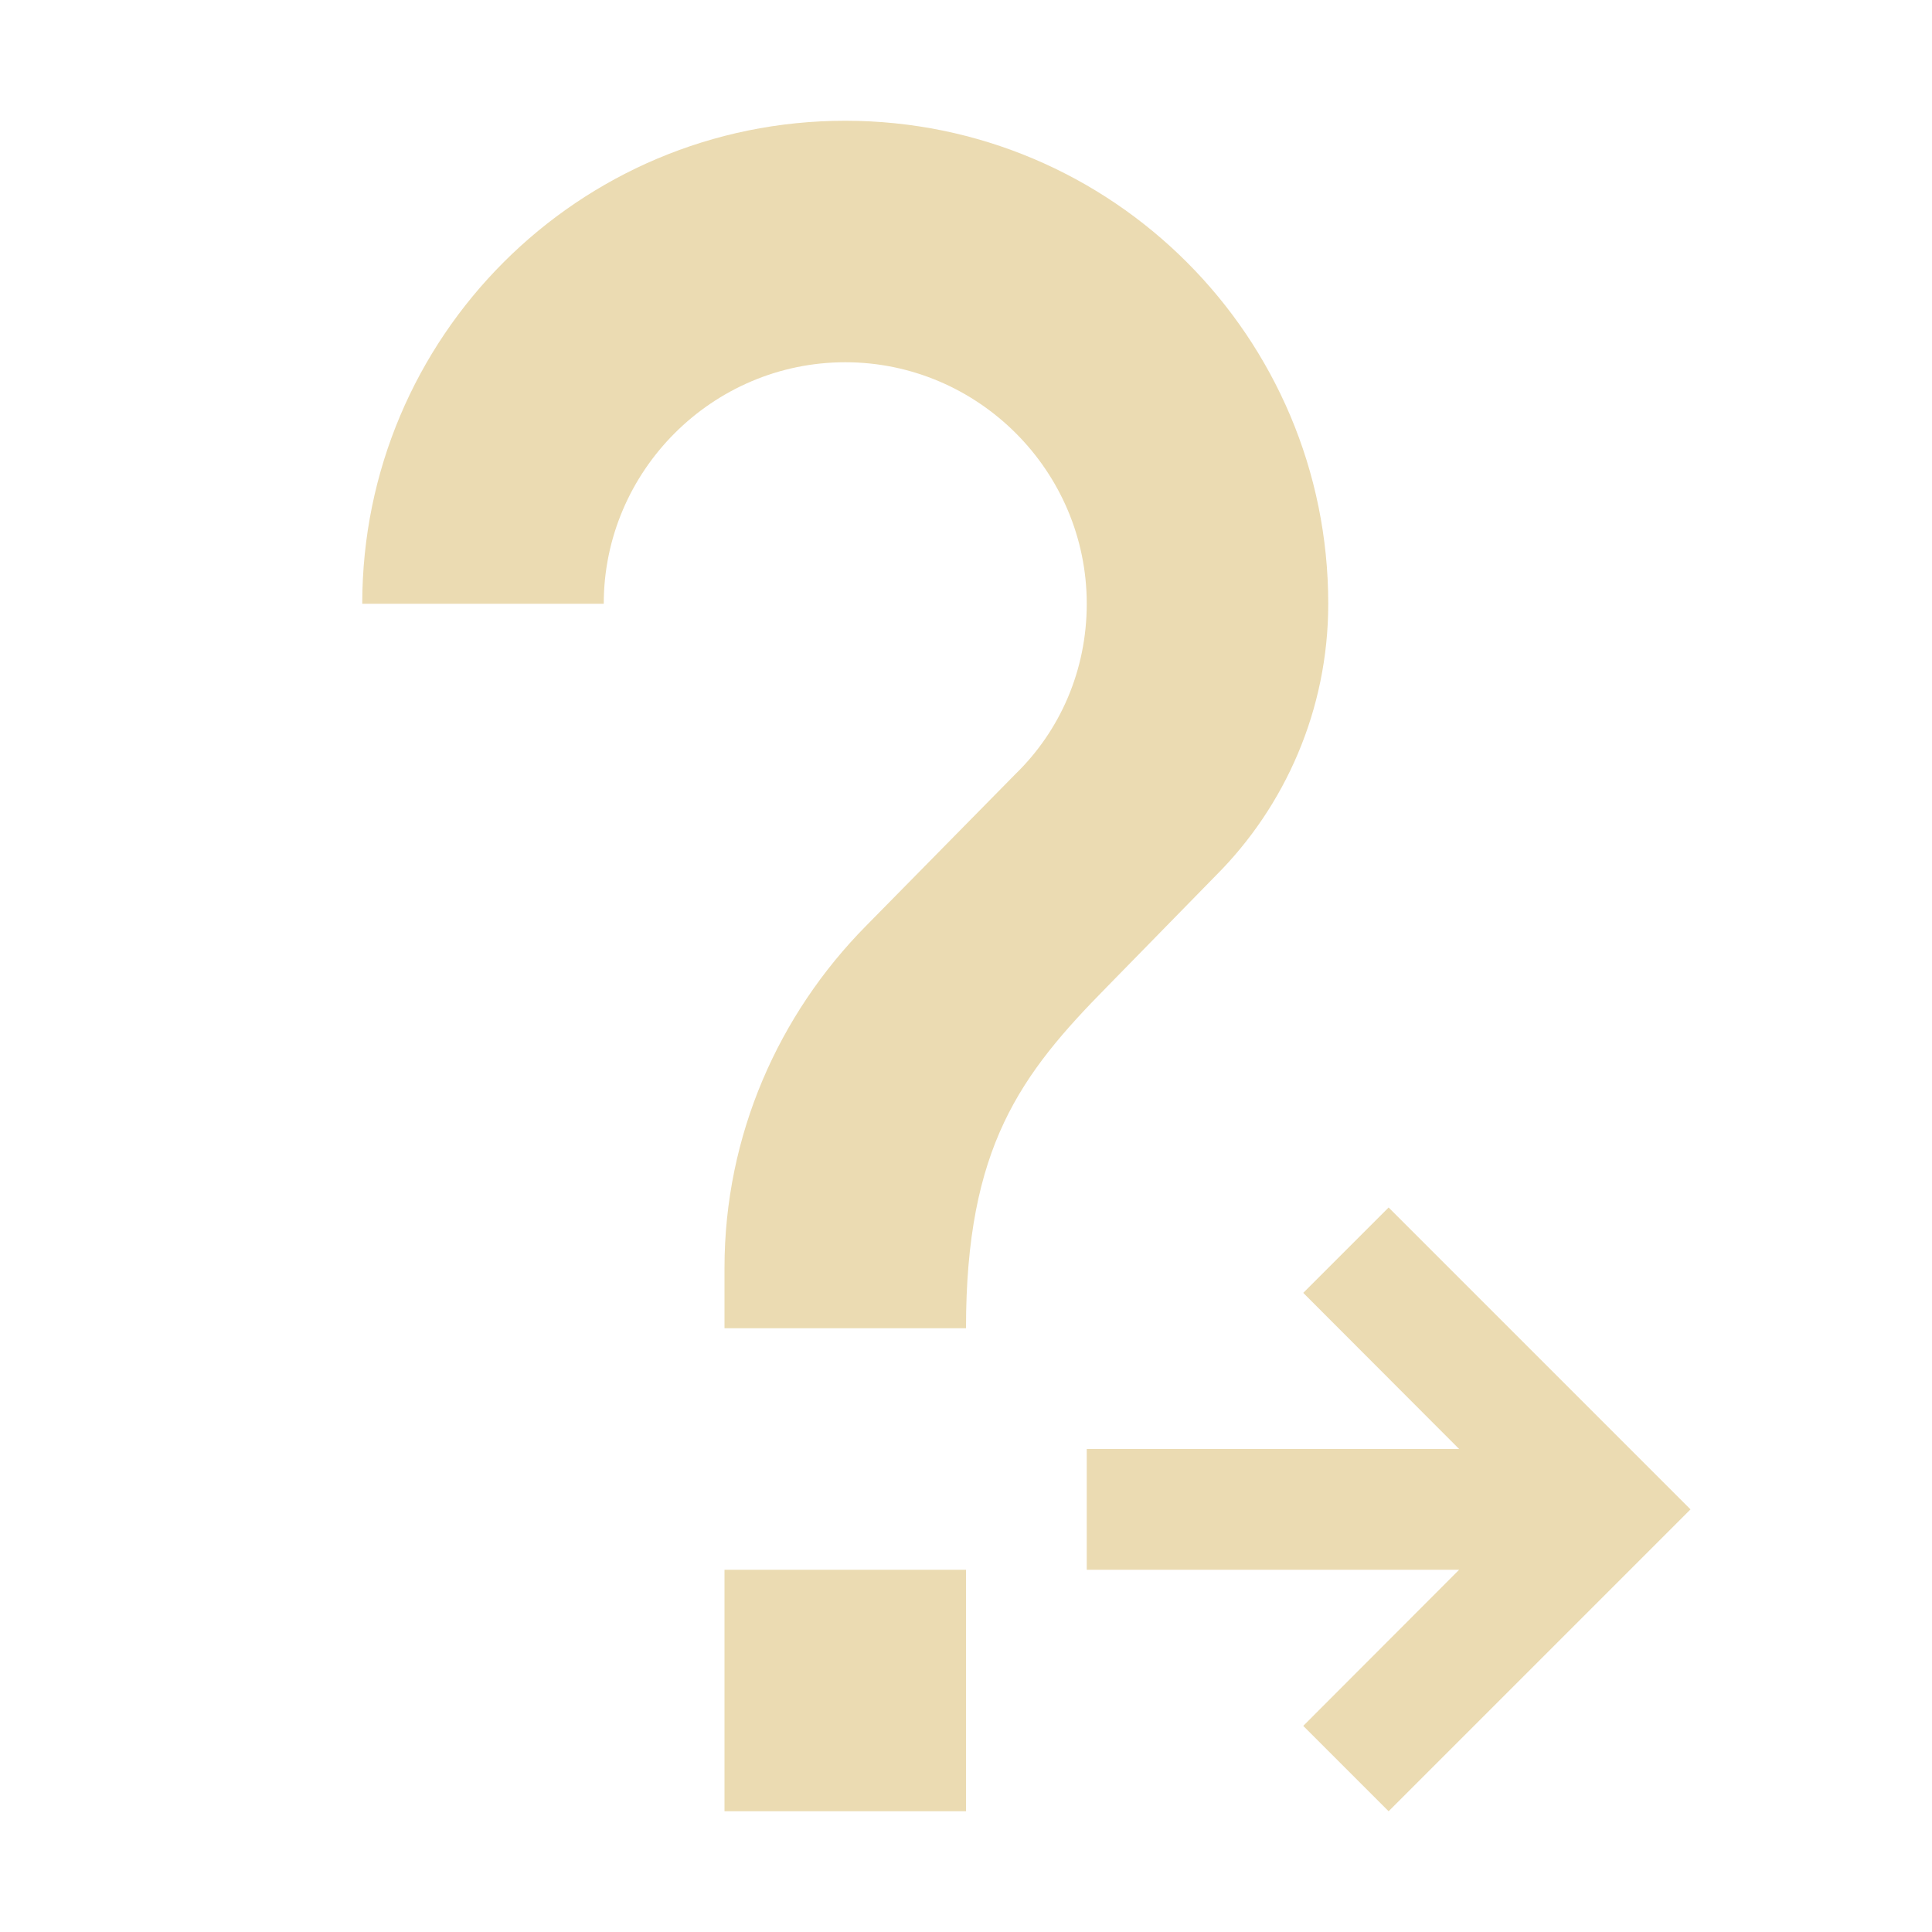
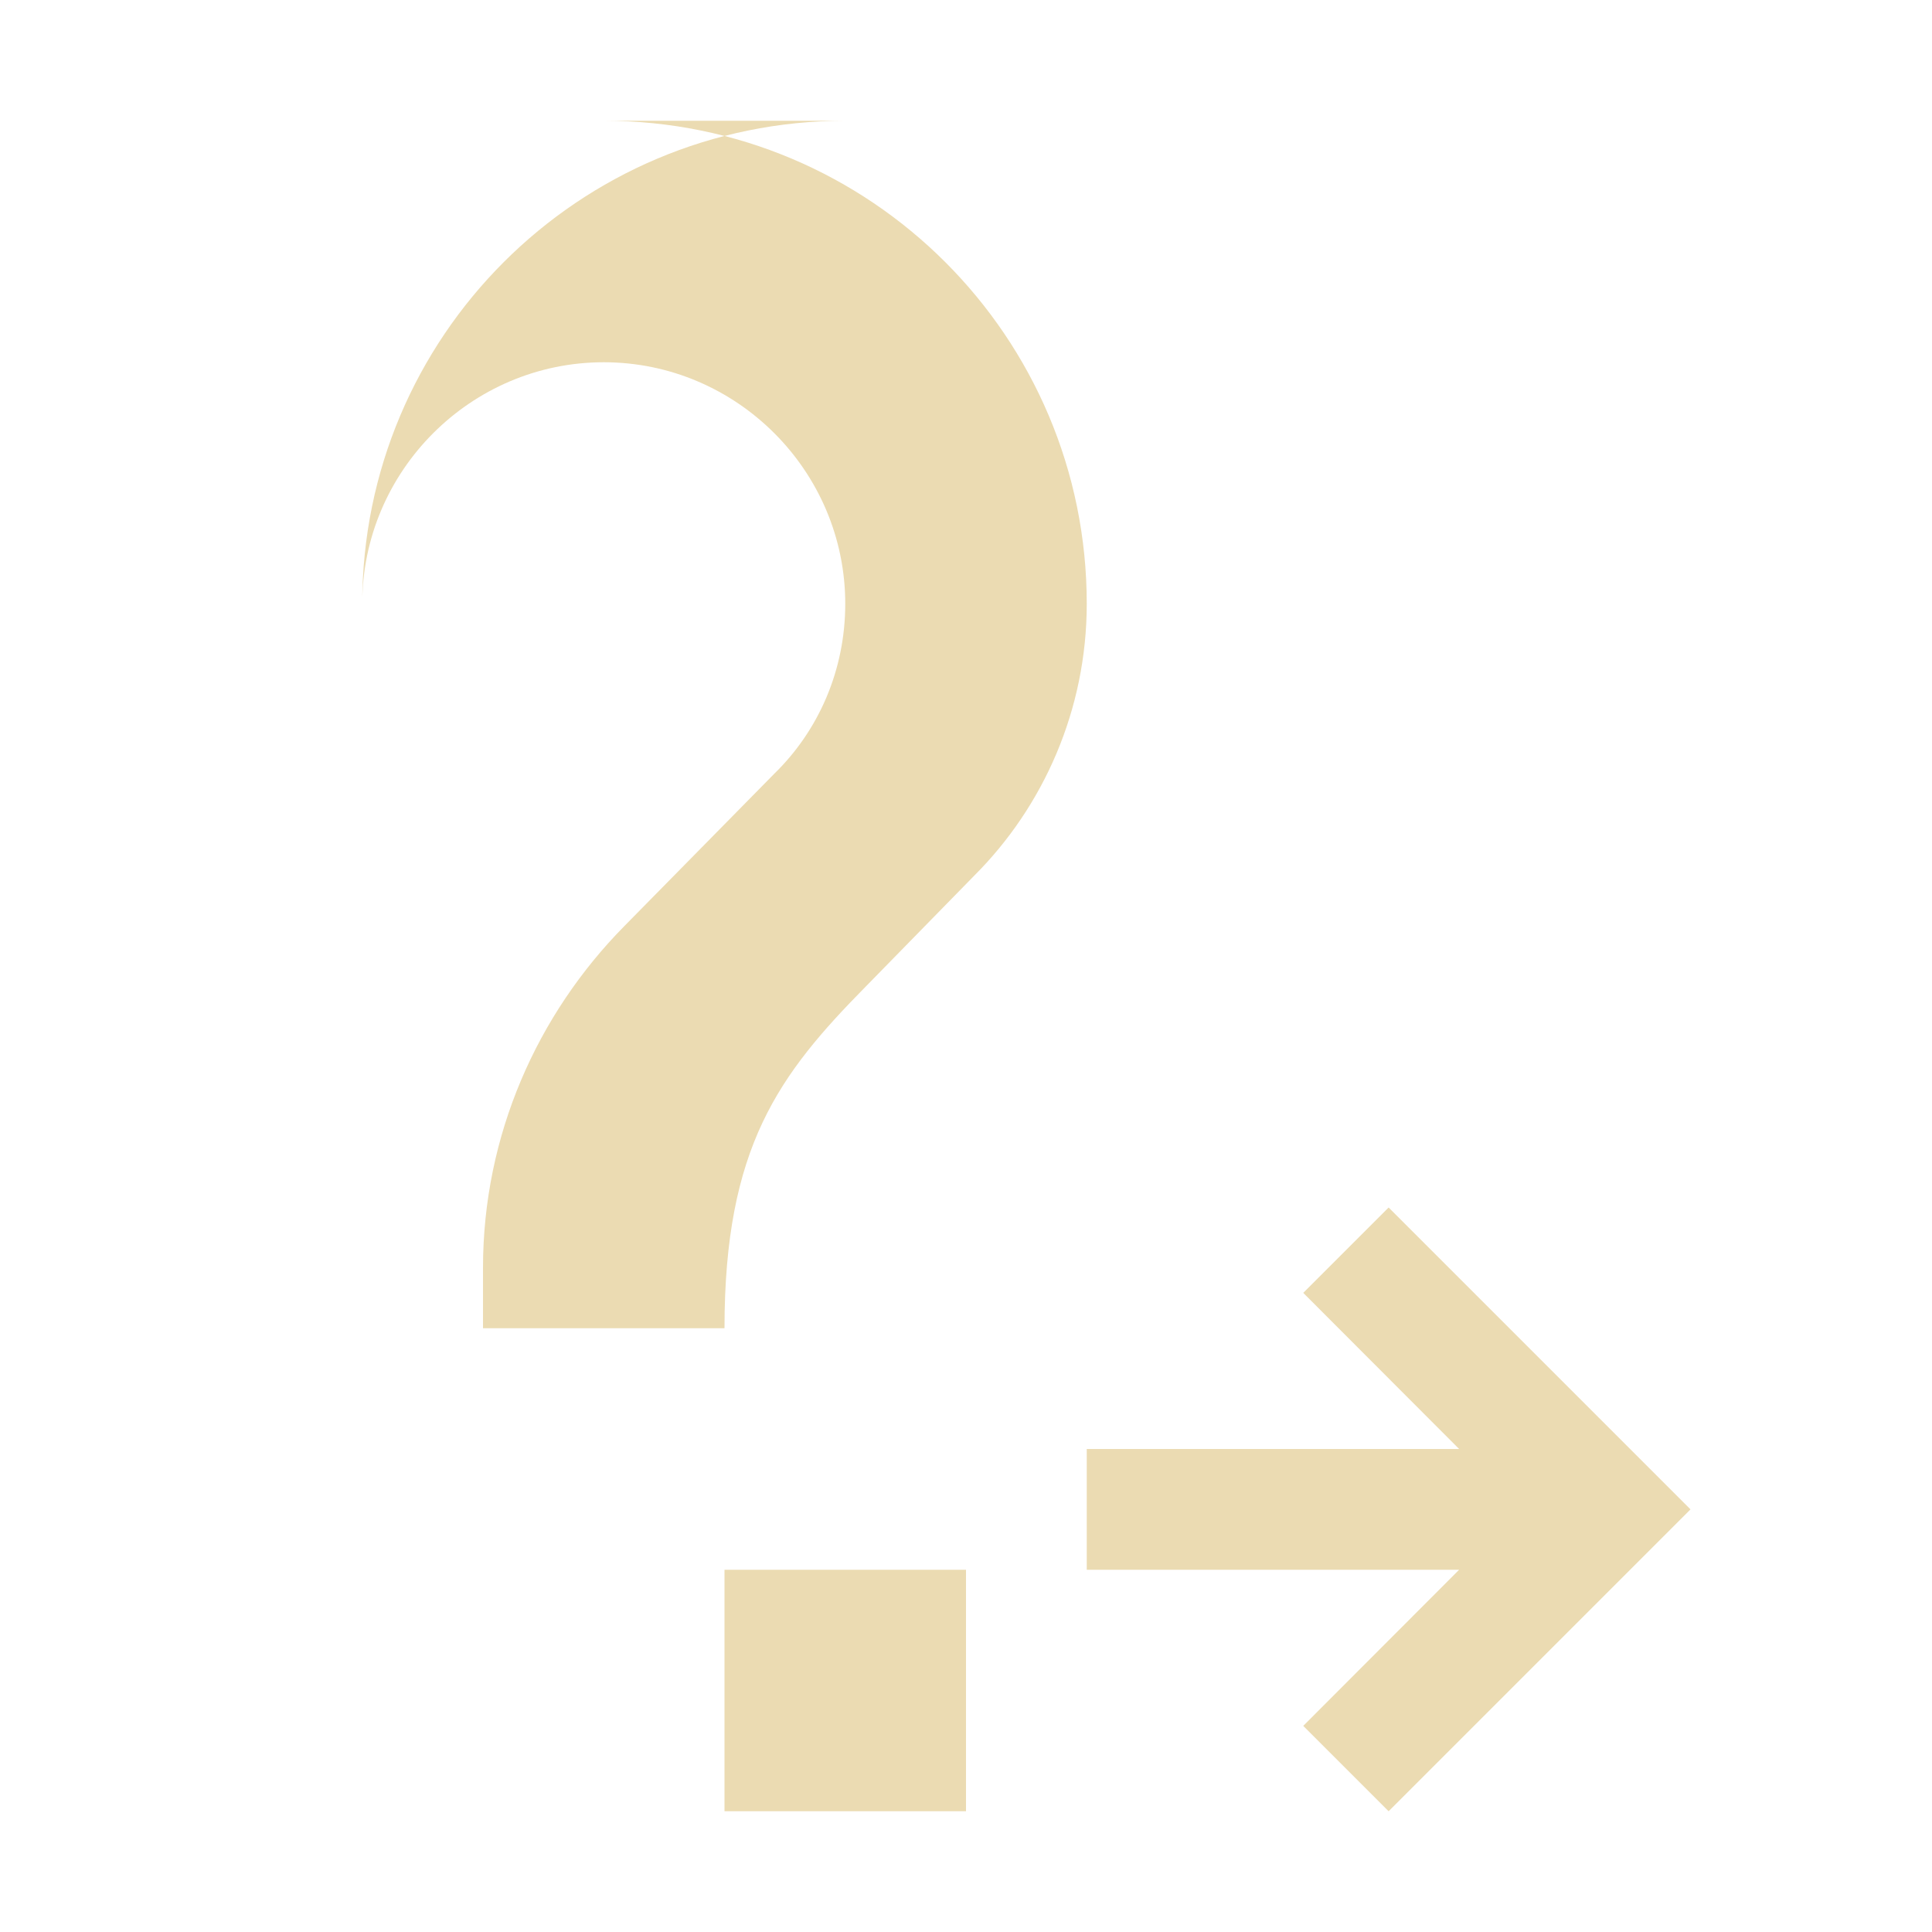
<svg xmlns="http://www.w3.org/2000/svg" width="16" height="16" version="1.1" viewBox="0 0 16 16">
  <defs>
    <style id="current-color-scheme" type="text/css">.ColorScheme-Text { color:#ebdbb2; } .ColorScheme-Highlight { color:#458588; }</style>
  </defs>
-   <path class="ColorScheme-Text" d="m7 1c-2.21 0-4 1.79-4 4h2c0-1.1 0.9-2 2-2s2 0.9 2 2c0 0.55-0.22 1.05-0.59 1.41l-1.24 1.26c-0.72 0.73-1.17 1.73-1.17 2.83v0.5h2c0-1.5 0.45-2.1 1.17-2.83l0.9-0.92c0.57-0.57 0.93-1.37 0.93-2.25 0-2.21-1.79-4-4-4zm4.5 9-0.707 0.707 1.291 1.293h-3.084v1h3.084l-1.291 1.293 0.707 0.707 2.5-2.5-2.5-2.5zm-5.5 3v2h2v-2h-2z" fill="currentColor" />
+   <path class="ColorScheme-Text" d="m7 1c-2.21 0-4 1.79-4 4c0-1.1 0.9-2 2-2s2 0.9 2 2c0 0.55-0.22 1.05-0.59 1.41l-1.24 1.26c-0.72 0.73-1.17 1.73-1.17 2.83v0.5h2c0-1.5 0.45-2.1 1.17-2.83l0.9-0.92c0.57-0.57 0.93-1.37 0.93-2.25 0-2.21-1.79-4-4-4zm4.5 9-0.707 0.707 1.291 1.293h-3.084v1h3.084l-1.291 1.293 0.707 0.707 2.5-2.5-2.5-2.5zm-5.5 3v2h2v-2h-2z" fill="currentColor" />
</svg>